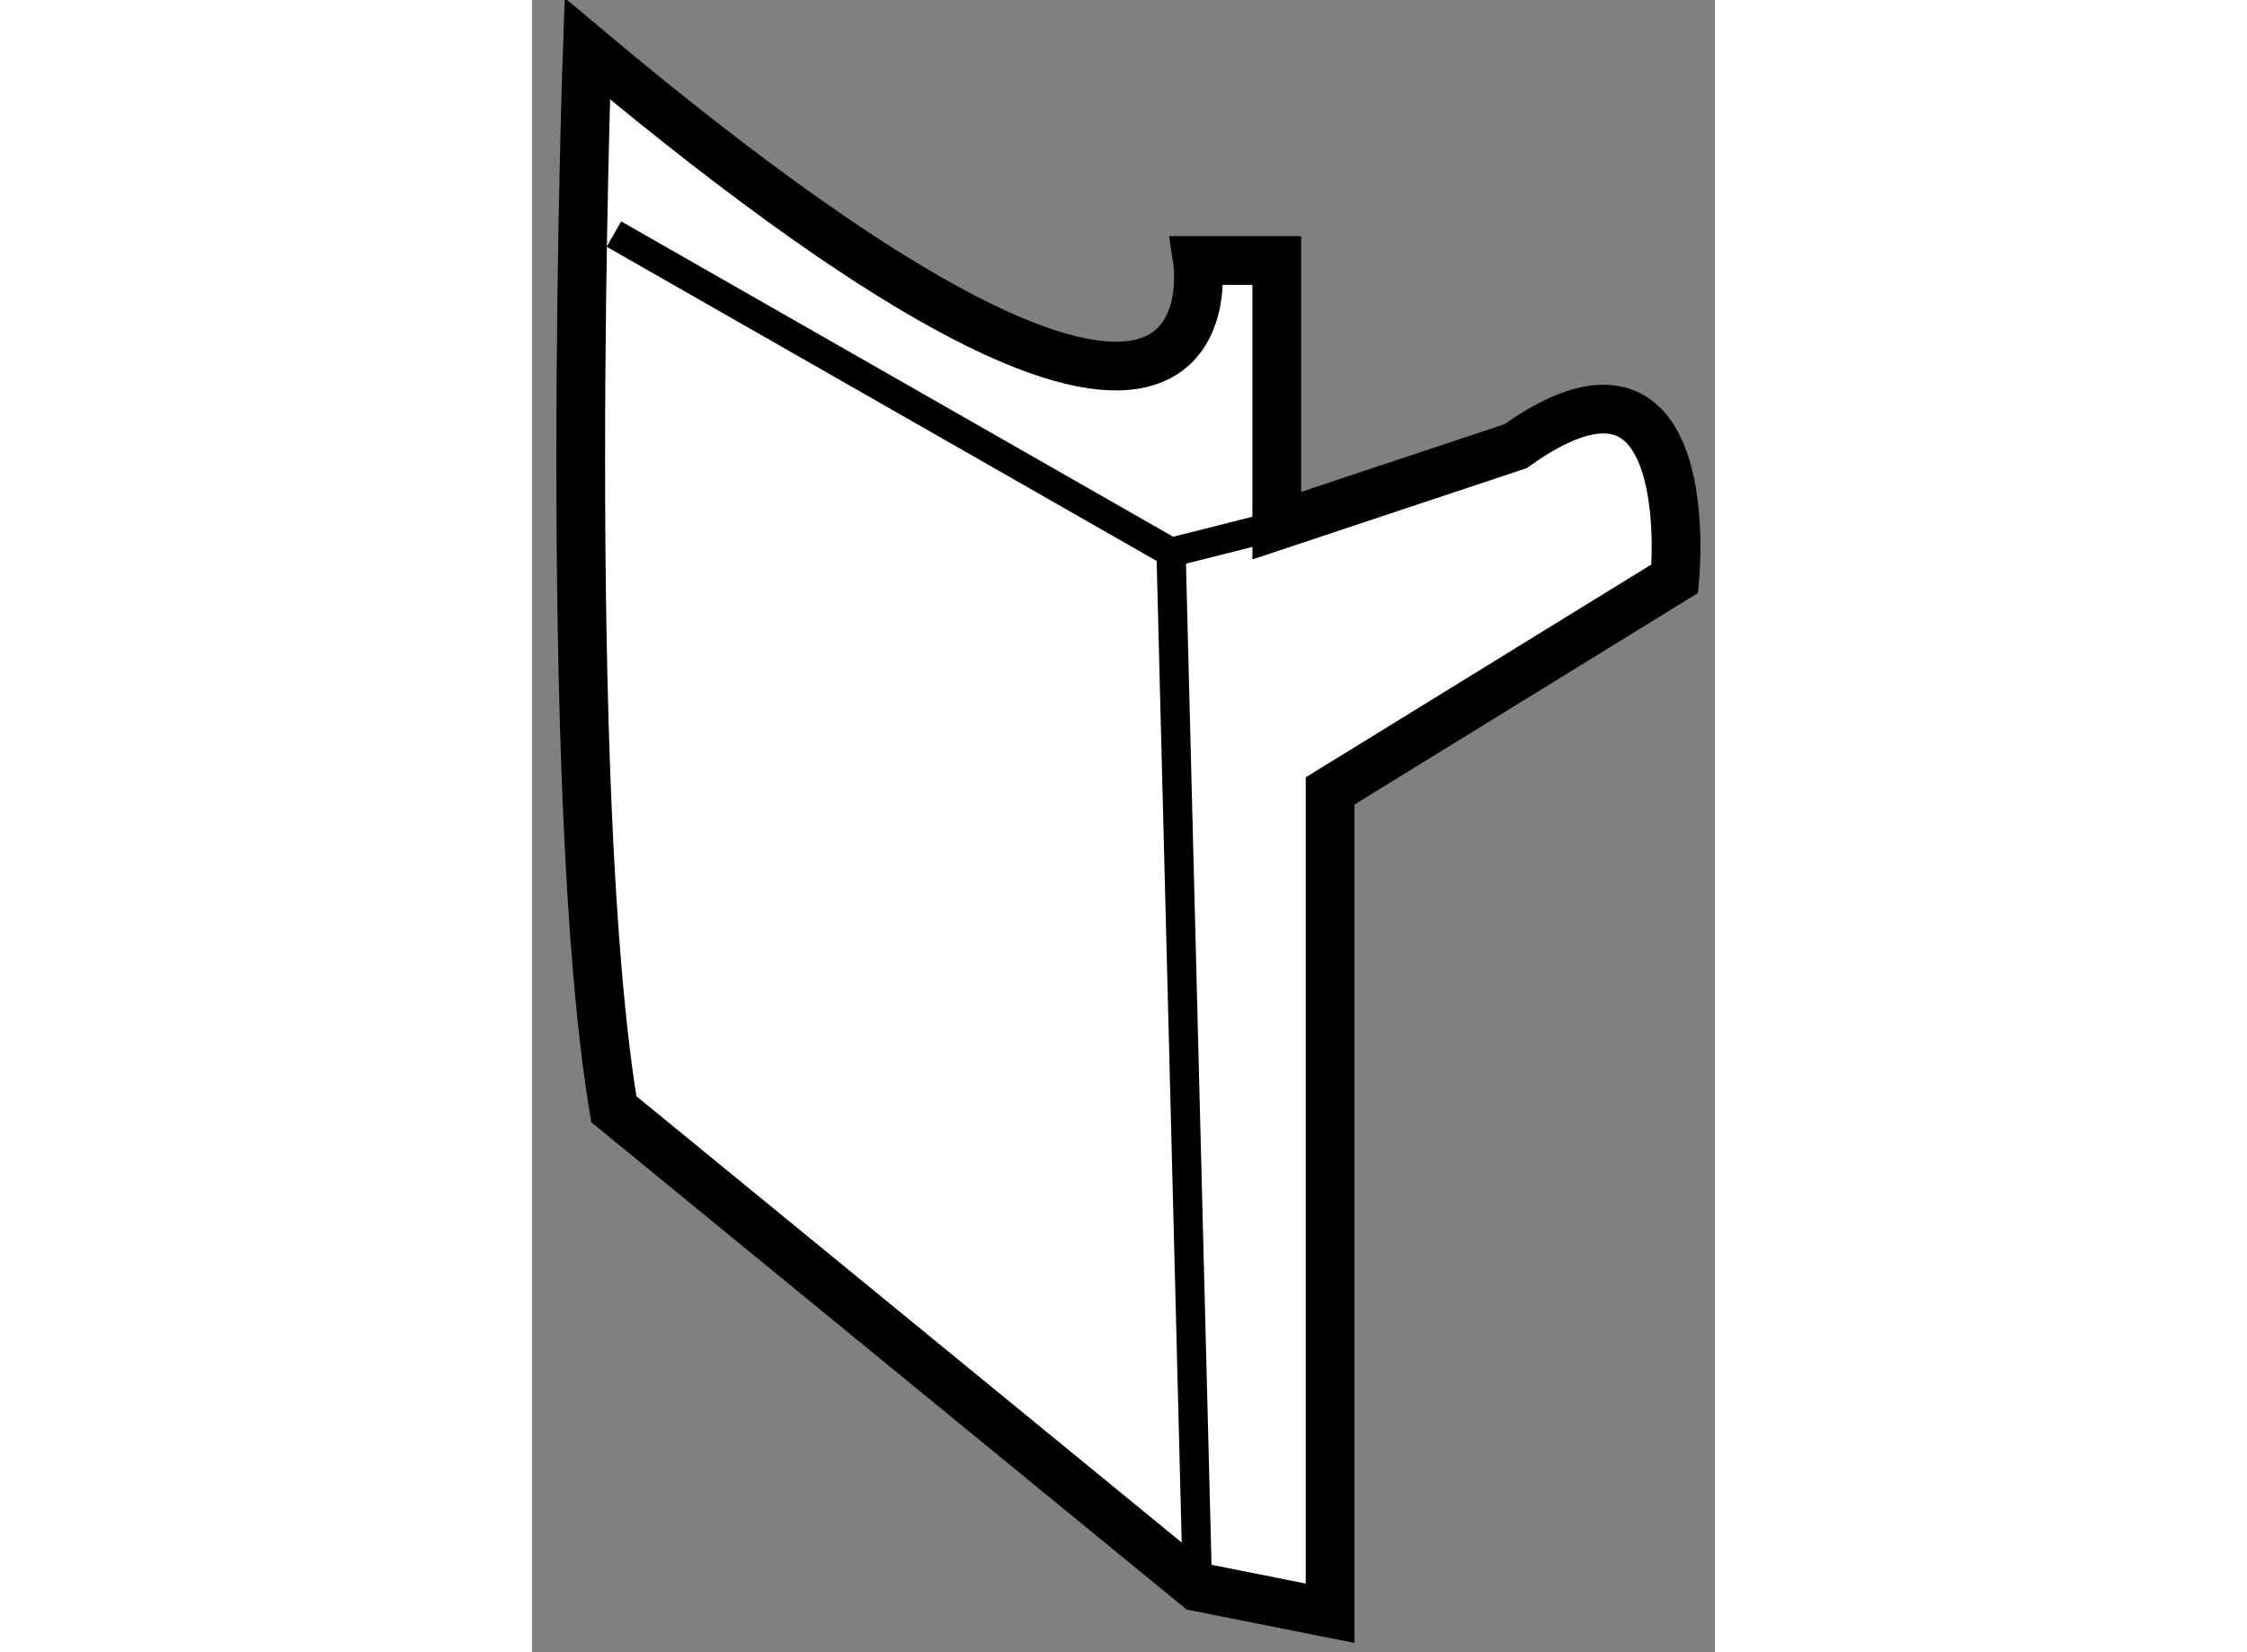
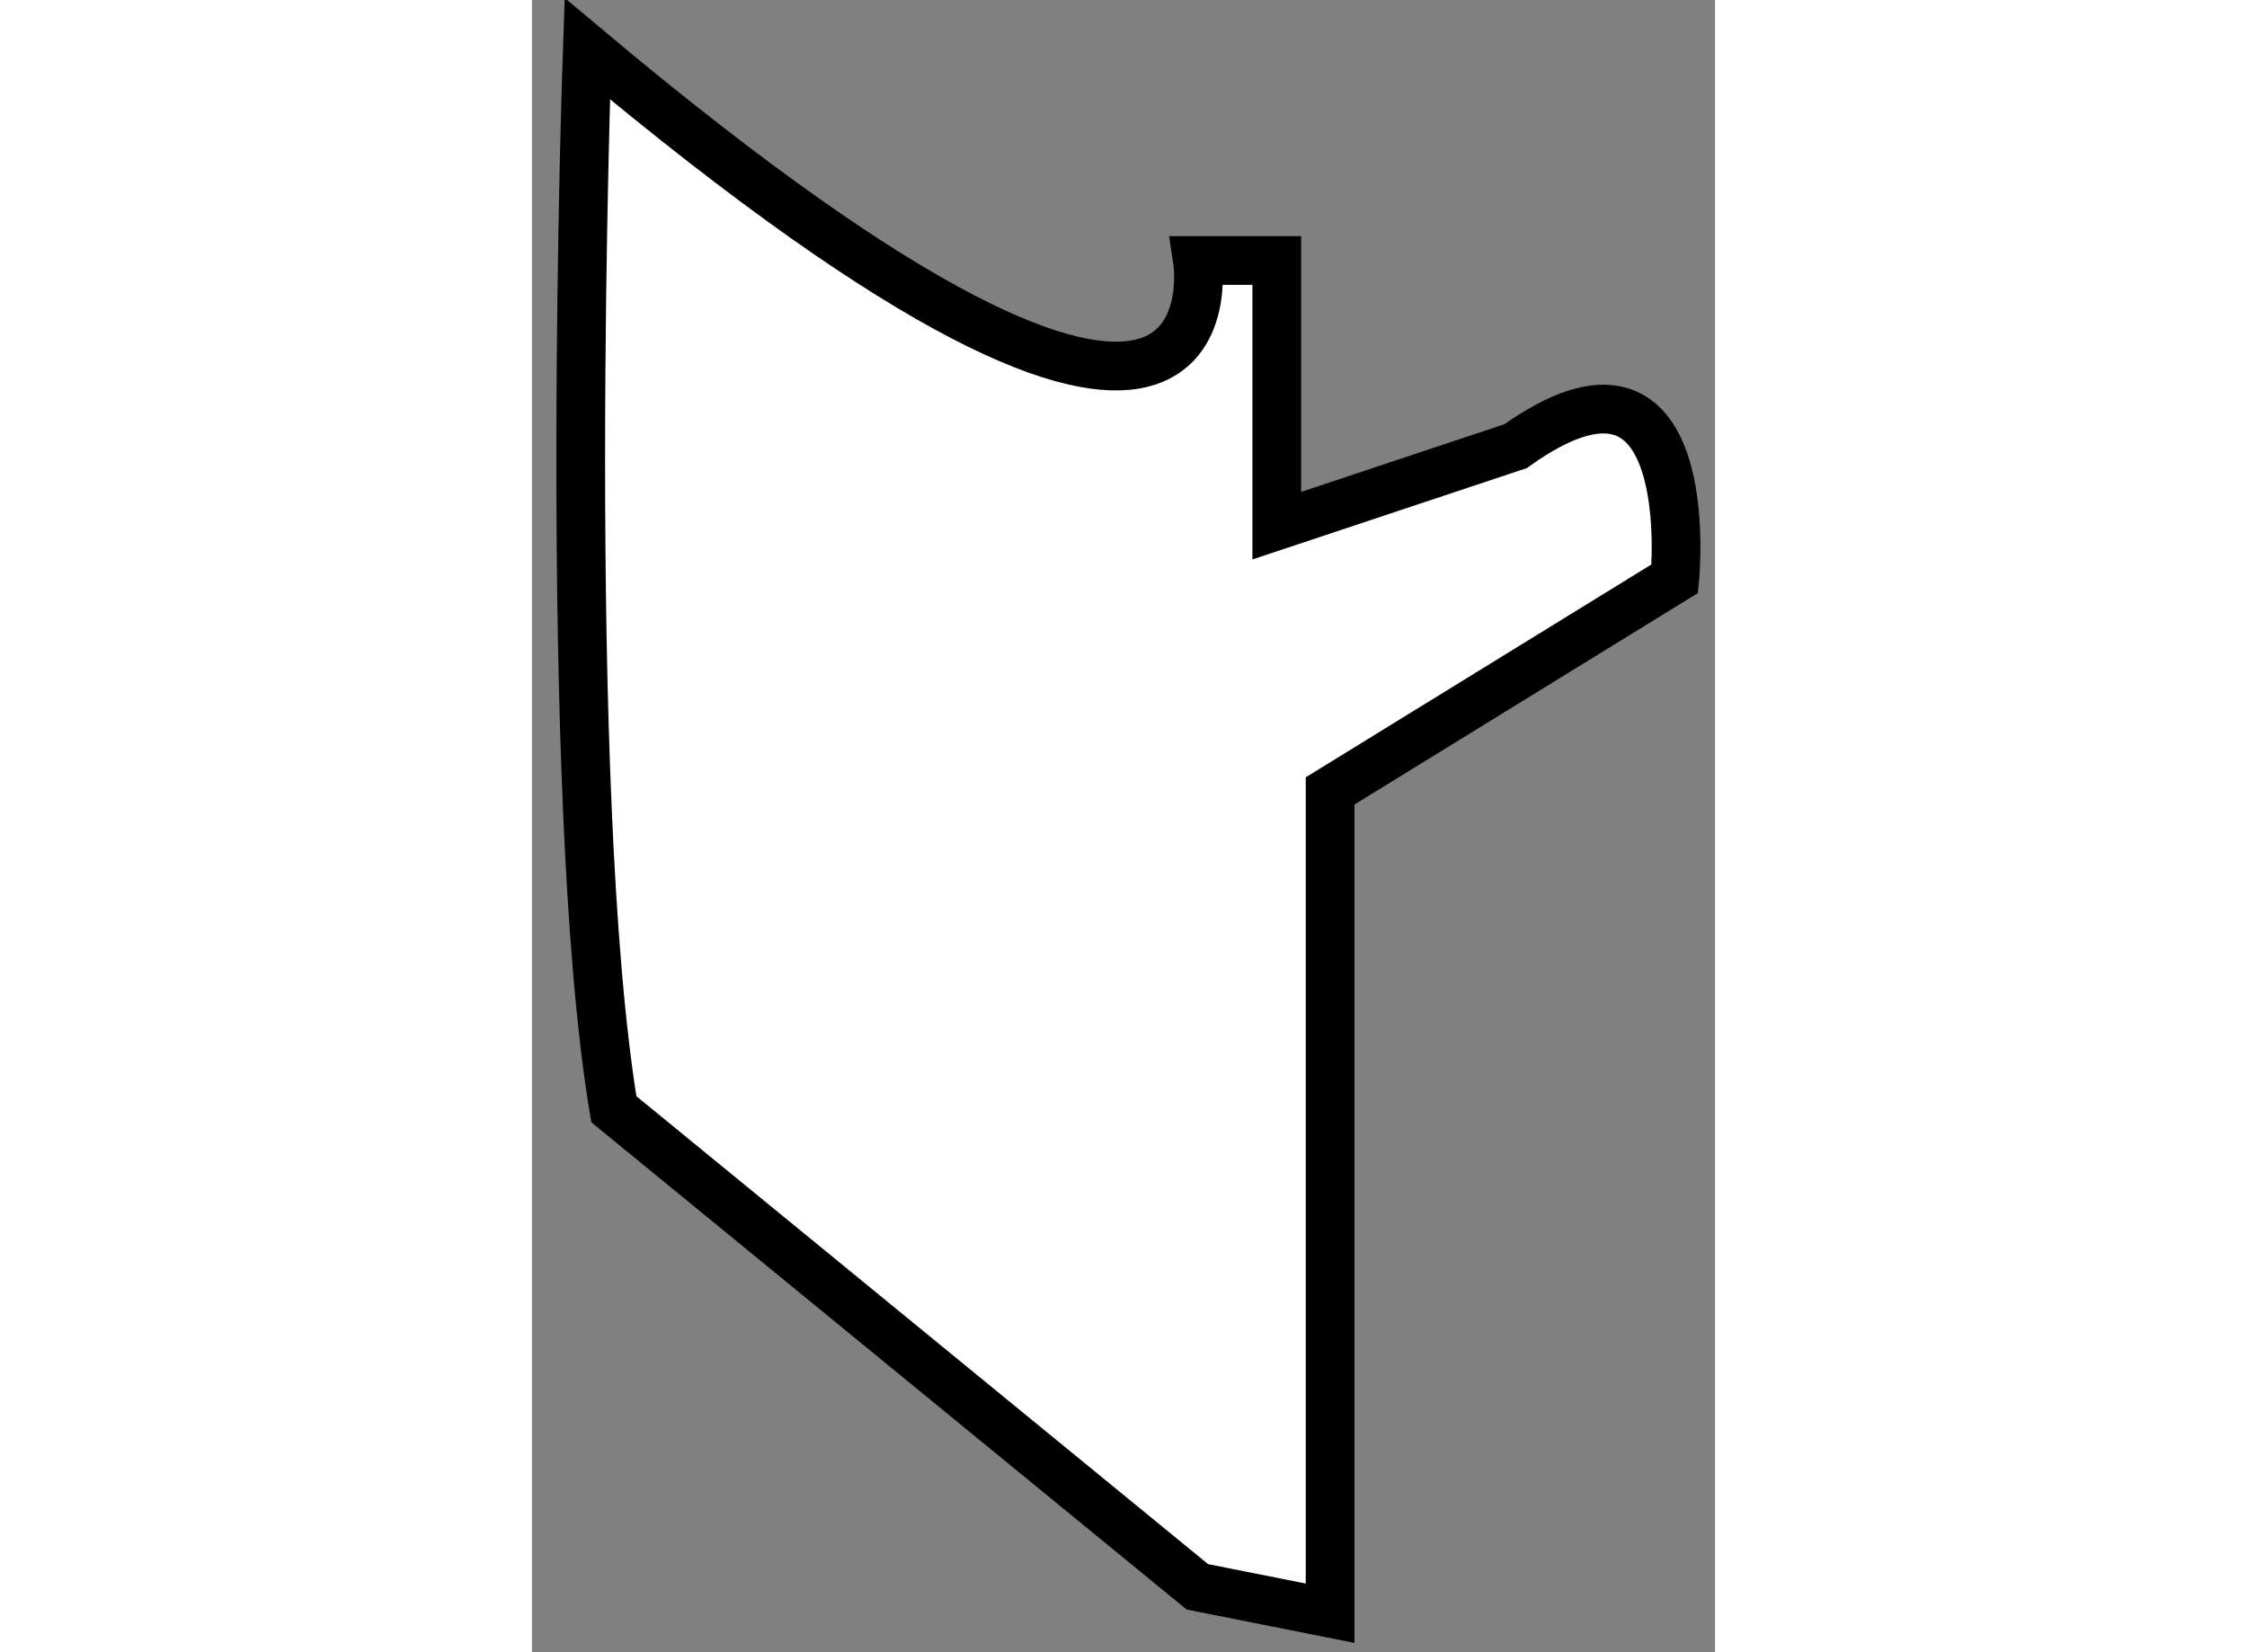
<svg xmlns="http://www.w3.org/2000/svg" version="1.1" x="0px" y="0px" width="244.8px" height="180px" viewBox="38.899 130.076 12.14 16.954" enable-background="new 0 0 244.8 180" xml:space="preserve">
  <rect x="38.899" y="130.076" width="12.14" height="16.954" fill="#808080" stroke="none" />
  <g>
    <path fill="#FFFFFF" stroke="#000000" stroke-width="0.5" d="M46.542,135.47v-2.721h-0.814c0,0,0.546,3.538-6.261-2.173    c0,0-0.271,7.617,0.272,10.882l5.988,4.901l1.362,0.271v-8.438l3.537-2.178c0,0,0.269-2.719-1.633-1.36L46.542,135.47z" />
-     <polyline fill="none" stroke="#000000" stroke-width="0.3" points="39.74,132.478 45.457,135.744 45.728,146.359   " />
-     <line fill="none" stroke="#000000" stroke-width="0.3" x1="46.542" y1="135.47" x2="45.457" y2="135.744" />
  </g>
</svg>